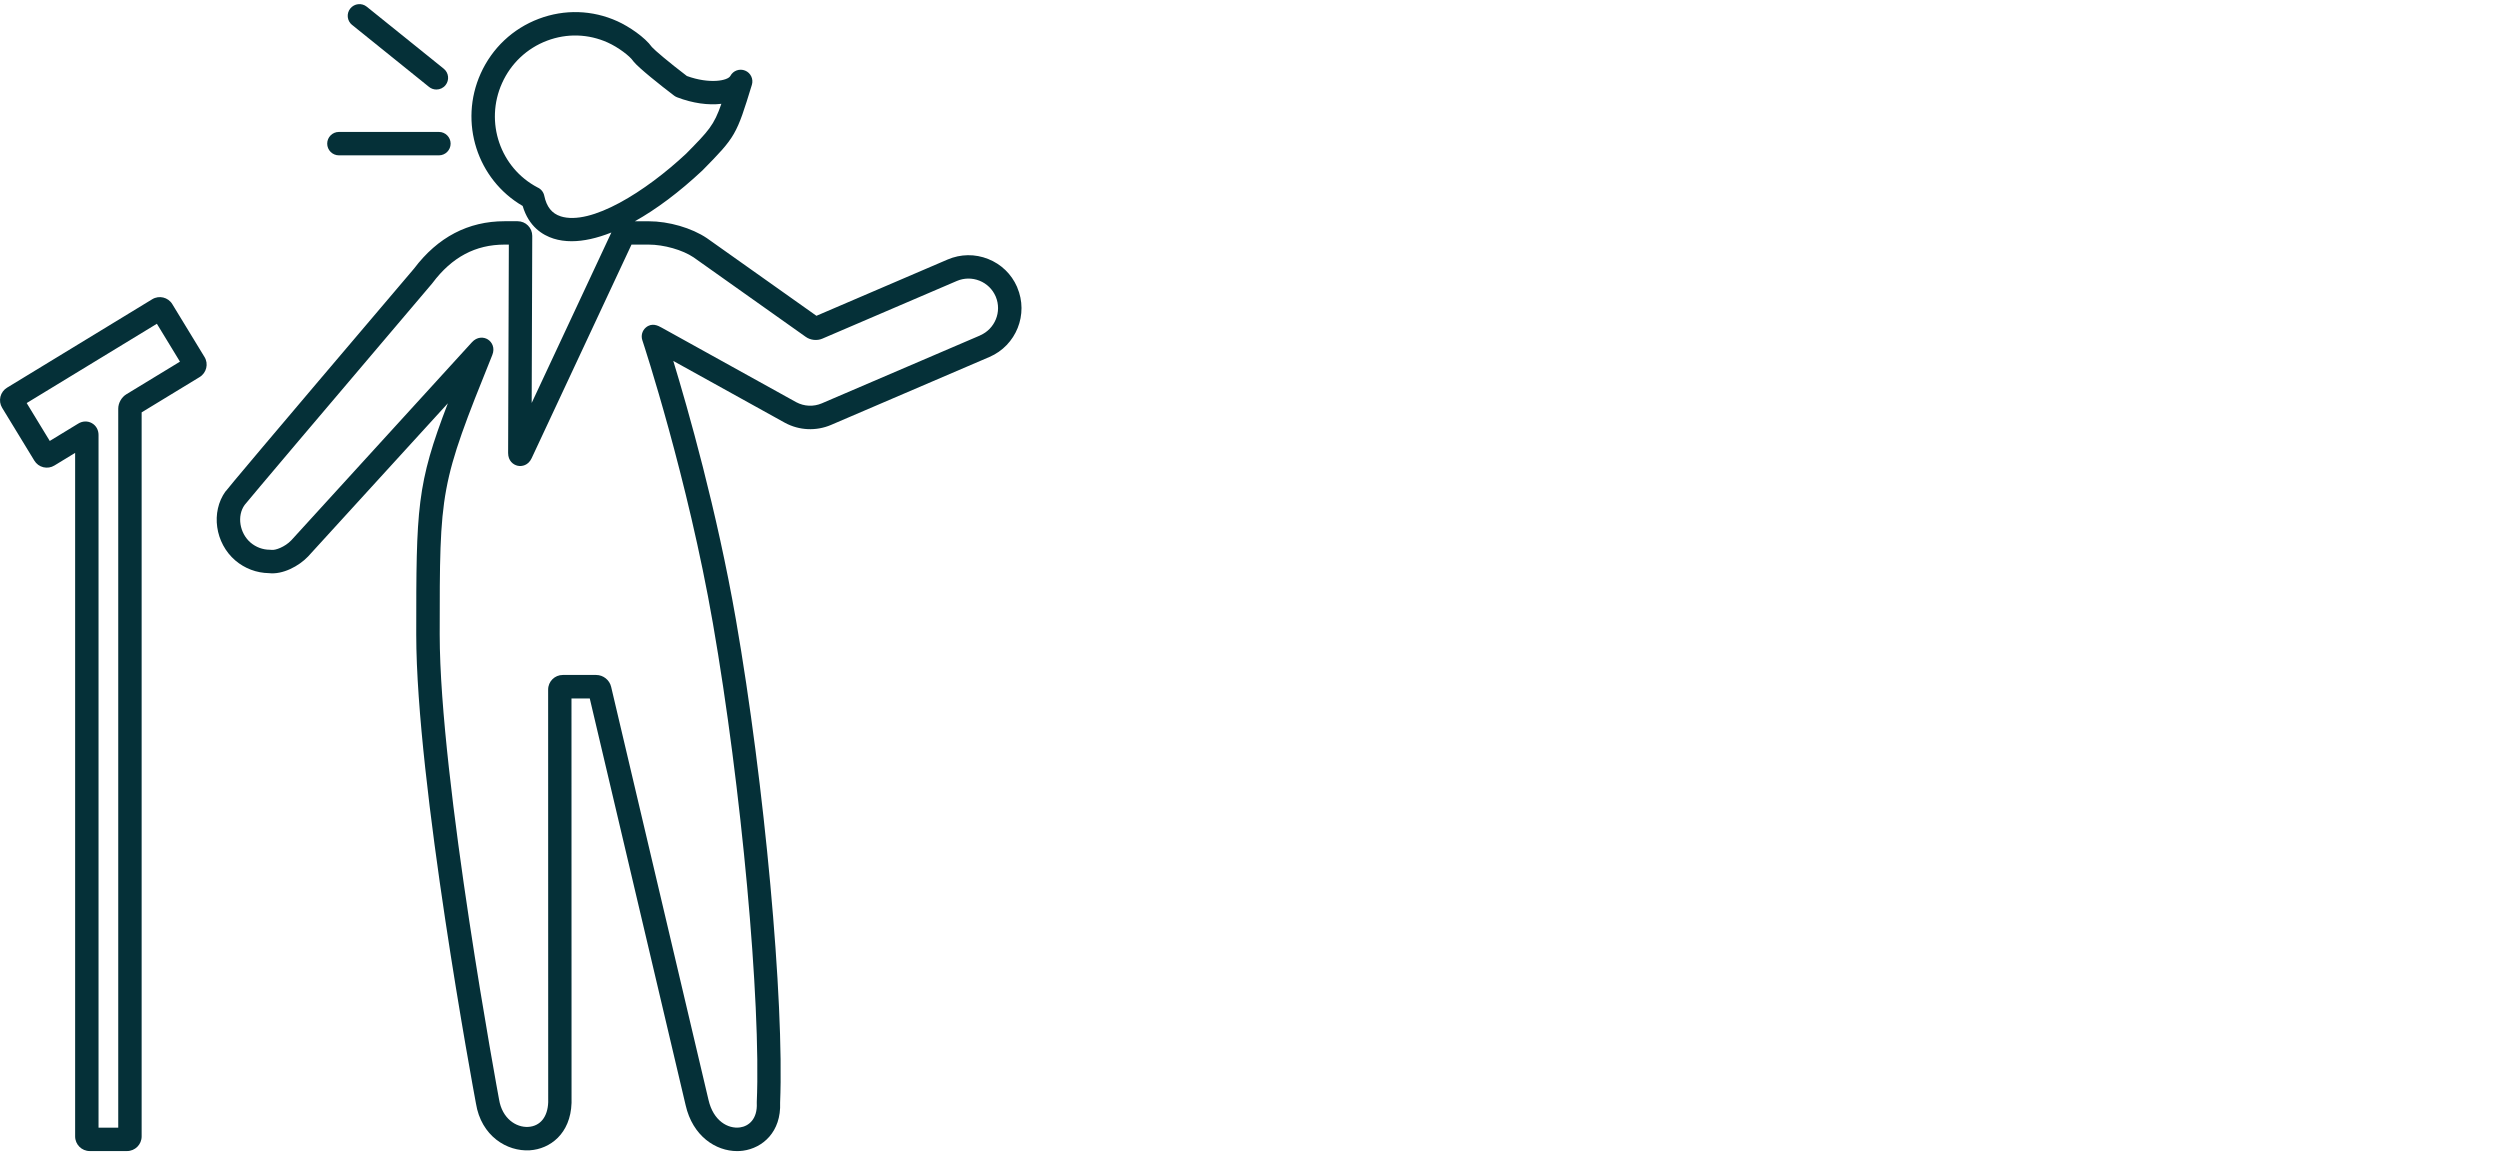
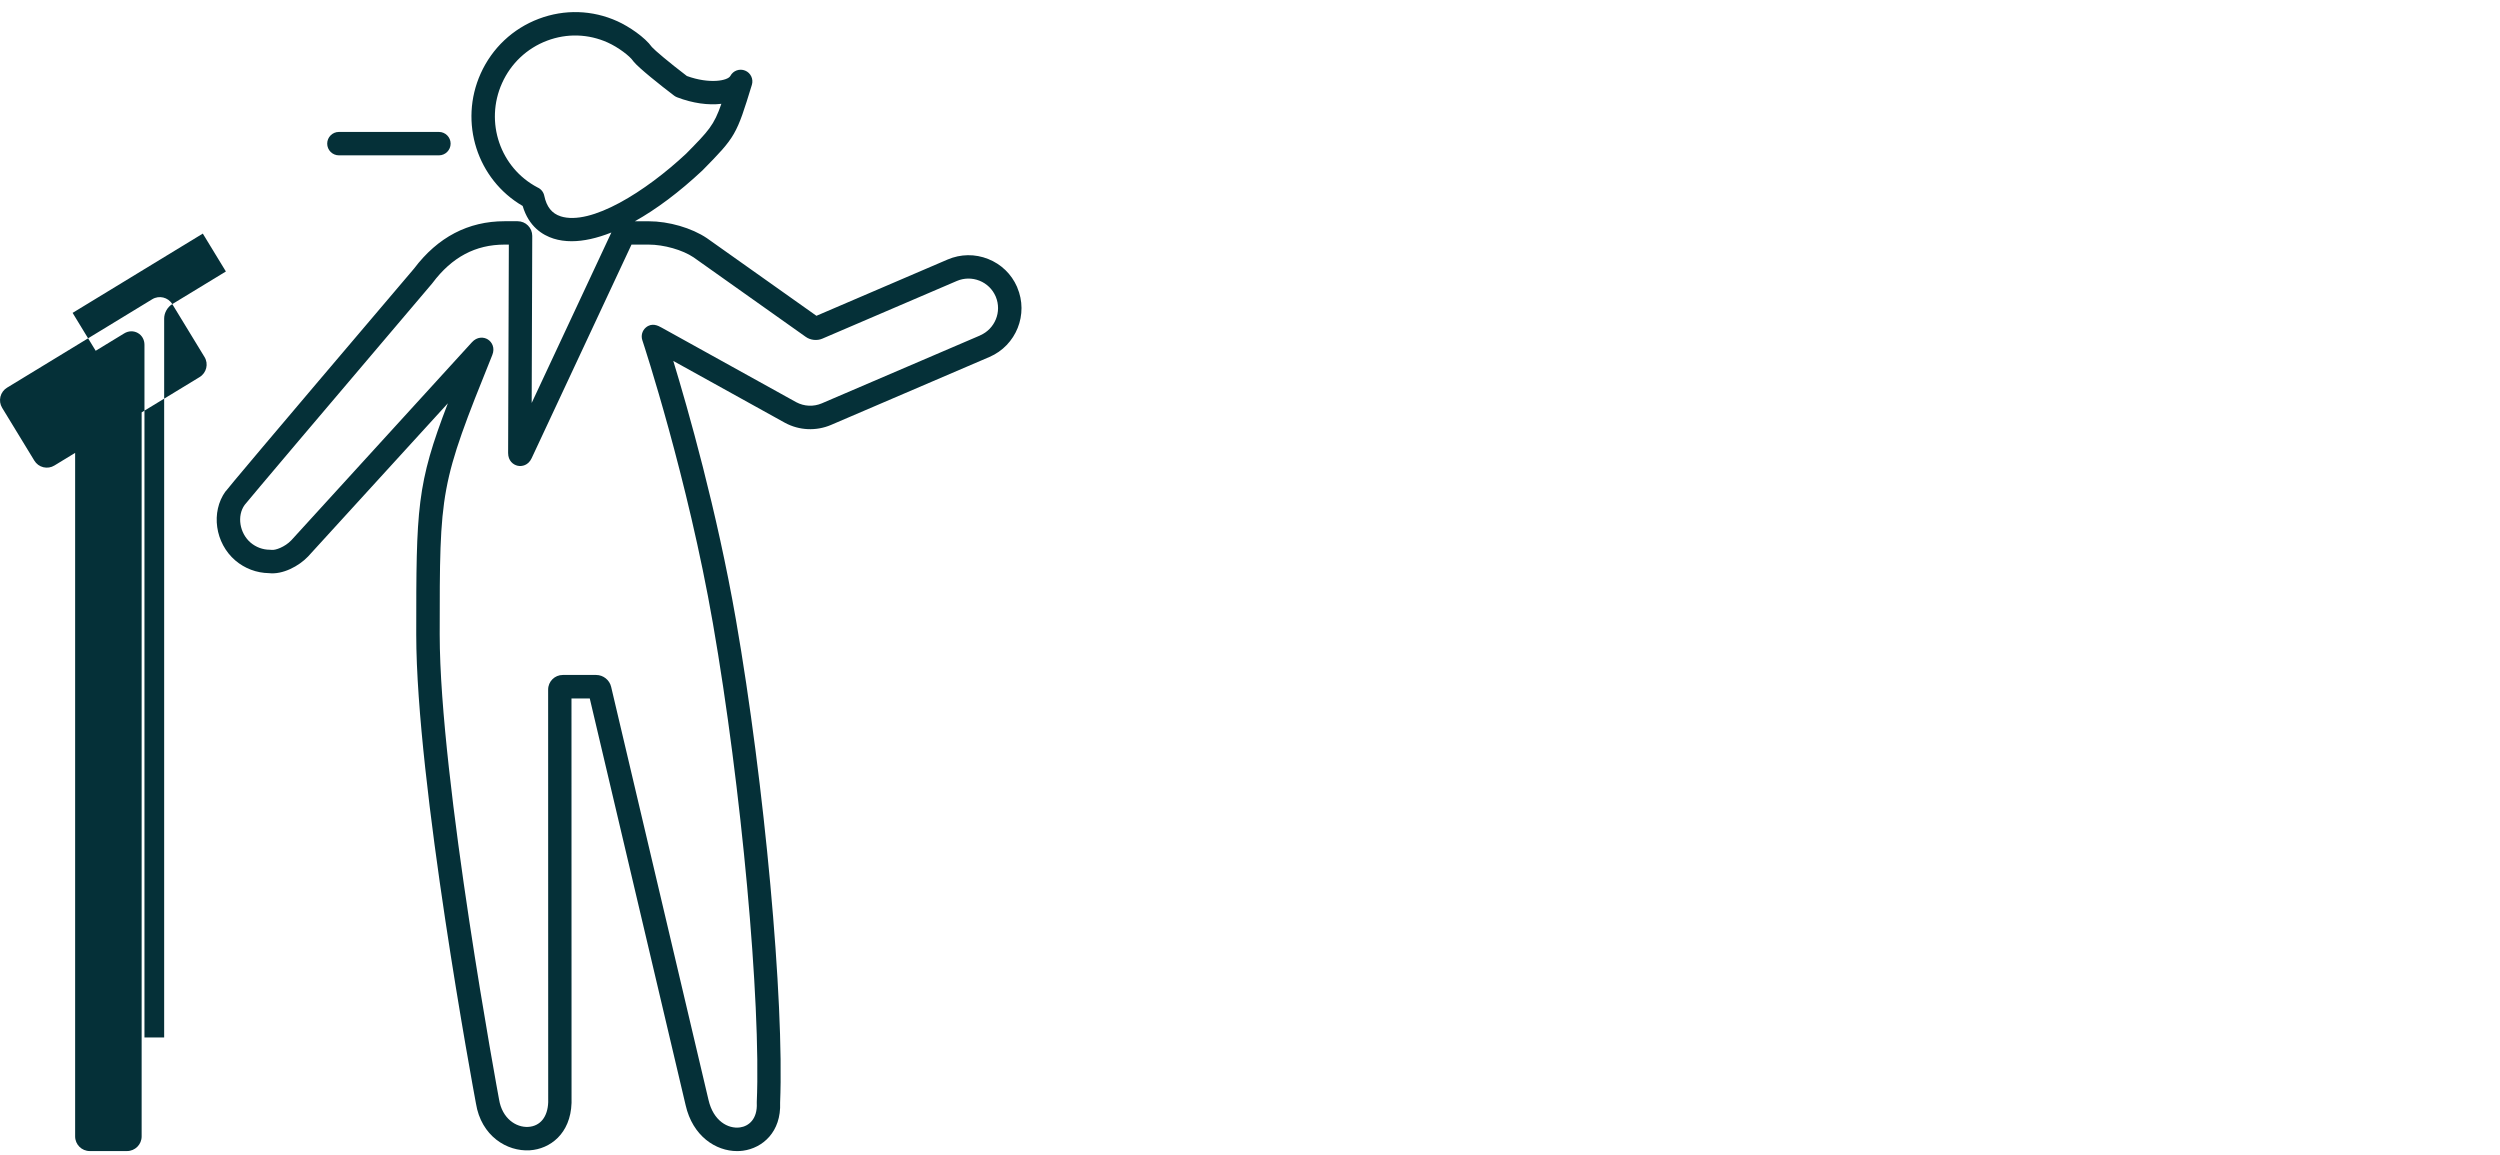
<svg xmlns="http://www.w3.org/2000/svg" id="Layer_2" data-name="Layer 2" viewBox="0 0 762.67 352.41">
  <defs>
    <style>
      .cls-1 {
        fill: none;
      }

      .cls-2 {
        fill: #053038;
      }
    </style>
  </defs>
  <g id="Layer_2-2" data-name="Layer 2">
    <g>
      <g>
-         <path class="cls-2" d="m52.56,92.77c-1.28-2.09-4.02-2.76-6.12-1.48L2.15,118.27c-1.02.62-1.73,1.6-2.02,2.75-.28,1.16-.1,2.36.52,3.38l9.83,16.13c.62,1.02,1.6,1.73,2.75,2.01,1.16.28,2.36.09,3.37-.53l6.32-3.85v208.53c0,2.46,2,4.46,4.46,4.46h11.37c2.46,0,4.46-2,4.46-4.46V125.8l17.69-10.77s0,0,0,0c2.1-1.28,2.77-4.03,1.49-6.12l-9.83-16.13Zm-14.01,27.51c-1.48.9-2.48,2.67-2.48,4.4v219.33h-6.01v-211.32c0-1.54-.76-2.89-2.04-3.6-1.28-.72-2.83-.67-4.14.13l-8.7,5.3-7.04-11.56,39.72-24.19,7.04,11.56-16.35,9.95Z" />
+         <path class="cls-2" d="m52.56,92.77c-1.28-2.09-4.02-2.76-6.12-1.48L2.15,118.27c-1.02.62-1.73,1.6-2.02,2.75-.28,1.16-.1,2.36.52,3.38l9.83,16.13c.62,1.02,1.6,1.73,2.75,2.01,1.16.28,2.36.09,3.37-.53l6.32-3.85v208.53c0,2.46,2,4.46,4.46,4.46h11.37c2.46,0,4.46-2,4.46-4.46V125.8l17.69-10.77s0,0,0,0c2.1-1.28,2.77-4.03,1.49-6.12l-9.83-16.13Zc-1.48.9-2.48,2.67-2.48,4.4v219.33h-6.01v-211.32c0-1.54-.76-2.89-2.04-3.6-1.28-.72-2.83-.67-4.14.13l-8.7,5.3-7.04-11.56,39.72-24.19,7.04,11.56-16.35,9.95Z" />
        <path class="cls-2" d="m310.32,87.64s-.04-.09-.06-.14c-1.71-3.9-4.83-6.91-8.8-8.49-4.01-1.6-8.4-1.54-12.37.16l-40.02,17.17-33.41-23.68c-4.65-3.13-11.63-5.16-17.79-5.16h-4.2c6.53-3.65,13.52-8.86,20.61-15.5.04-.03.07-.07.1-.1,10.01-10.17,10.29-10.66,14.99-26.02.54-1.76-.35-3.64-2.05-4.34-1.7-.7-3.65,0-4.51,1.62-.78,1.47-6.36,2.54-13.26.03-5.52-4.2-9.85-7.89-10.67-8.83-2.14-3-6.99-6.28-10.54-7.88-7.62-3.45-16.13-3.71-23.98-.74-7.93,3-14.22,8.93-17.72,16.69-6.7,14.9-1.06,32.33,12.81,40.4,1.86,6.31,6.07,8.9,9.42,9.96,1.7.54,3.54.8,5.52.8,3.65,0,7.74-.92,12.12-2.66l-24.31,52,.17-50.97c0-1.19-.46-2.32-1.3-3.16s-1.96-1.31-3.16-1.31h-3.99c-11.08,0-20.37,4.86-27.6,14.44-48.61,57.19-56.18,66.29-57.48,67.97l-.03-.02c-4.56,6.34-3.21,15.81,2.99,21.11,2.86,2.44,6.49,3.8,10.23,3.86,4.21.5,9.17-2.15,11.95-5.08h0c.82-.88,5.88-6.43,42.65-46.74-9.54,24.82-9.65,31.83-9.65,70.53,0,44.89,17.48,139.14,18.21,143.04,1.6,9.99,9.48,14.75,16.44,14.32,6.12-.39,12.43-5.01,12.73-14.46,0-.04,0-.08,0-.11l-.02-123.27h5.58l29.24,124.06c2.15,9.47,9.21,14.02,15.69,14.02.62,0,1.24-.04,1.84-.12,5.91-.81,11.67-5.67,11.3-14.69,1.28-31.15-4.76-97.18-13.49-147.35-5.79-33.28-14.67-64.36-19.1-78.89,29.57,16.39,33.51,18.57,34.1,18.89h0c4.35,2.34,9.52,2.55,14,.64l48.35-20.74c8.18-3.52,11.99-13.05,8.47-21.23Zm-139.28-21.65c-2.67-.84-4.3-2.9-5-6.27-.23-1.12-.99-2.07-2.04-2.53-11.42-5.99-16.18-19.95-10.84-31.83,2.71-6.03,7.59-10.62,13.73-12.95,6.06-2.29,12.63-2.09,18.52.57,3.22,1.45,6.72,4.13,7.69,5.56.05.07.1.14.16.21,1.56,1.96,8.28,7.31,12.41,10.44.27.2.56.36.87.48,4.8,1.85,9.57,2.48,13.53,2-2.28,6.6-3.9,8.25-10.71,15.17-12.44,11.65-29.1,22.08-38.32,19.16Zm127.99,36.33l-48.33,20.73c-2.49,1.06-5.35.96-7.81-.36-.63-.34-17.83-9.88-41.06-22.75-1.03-.57-2.94-1.62-4.83,0-1.09.94-1.5,2.46-1.05,3.83.56,1.7,13.83,42.08,21.54,86.42,8.67,49.83,14.68,115.32,13.38,145.98,0,.11,0,.22,0,.33.24,4.94-2.49,7.08-5.13,7.44-3.6.49-8.13-1.93-9.61-8.44l-29.69-125.97c-.49-2.1-2.41-3.62-4.57-3.62h-10.19c-2.46,0-4.46,2-4.46,4.46l.02,125.89c-.16,4.48-2.42,7.28-6.05,7.52-3.74.23-8.01-2.54-8.95-8.41-.18-.97-18.1-97.58-18.1-141.82s0-45.47,16.04-85.24c.87-2.15-.05-3.93-1.34-4.75-1.3-.82-3.3-.87-4.86.84-48.67,53.37-54.58,59.85-55.08,60.39-.02.02-.04.04-.06.06-1.91,2.01-4.86,3.07-5.98,2.9-.18-.03-.36-.04-.54-.04-2.14,0-4.22-.77-5.86-2.16-3.39-2.9-4.23-8.17-1.83-11.51,0,0,0,0,0,0,1.37-1.73,23.47-27.87,57.21-67.57.05-.05.09-.11.13-.17,5.91-7.86,13.09-11.68,21.96-11.68h1.3l-.22,63.57c0,2.39,1.55,3.59,2.89,3.89,1.34.3,3.26-.11,4.28-2.28l30.47-65.18h5.21c4.69,0,10.36,1.62,13.73,3.89l34.25,24.28c1.41,1,3.43,1.21,5.01.53l41.04-17.6c2.21-.95,4.67-.98,6.91-.09,2.24.89,4,2.61,4.95,4.82.01.03.03.07.04.1,1.88,4.55-.25,9.8-4.78,11.76Z" />
        <path class="cls-2" d="m103.39,47.39h30.51c1.97,0,3.57-1.6,3.57-3.57s-1.6-3.57-3.57-3.57h-30.51c-1.97,0-3.57,1.6-3.57,3.57s1.6,3.57,3.57,3.57Z" />
-         <path class="cls-2" d="m107.41,7.6l23.48,18.92c.66.53,1.45.79,2.24.79,1.04,0,2.08-.45,2.78-1.33,1.24-1.53,1-3.78-.54-5.02L111.89,2.05c-1.53-1.24-3.78-1-5.02.54-1.24,1.53-1,3.78.54,5.02Z" />
      </g>
      <rect class="cls-1" x="0" width="762.67" height="352.41" />
    </g>
  </g>
</svg>